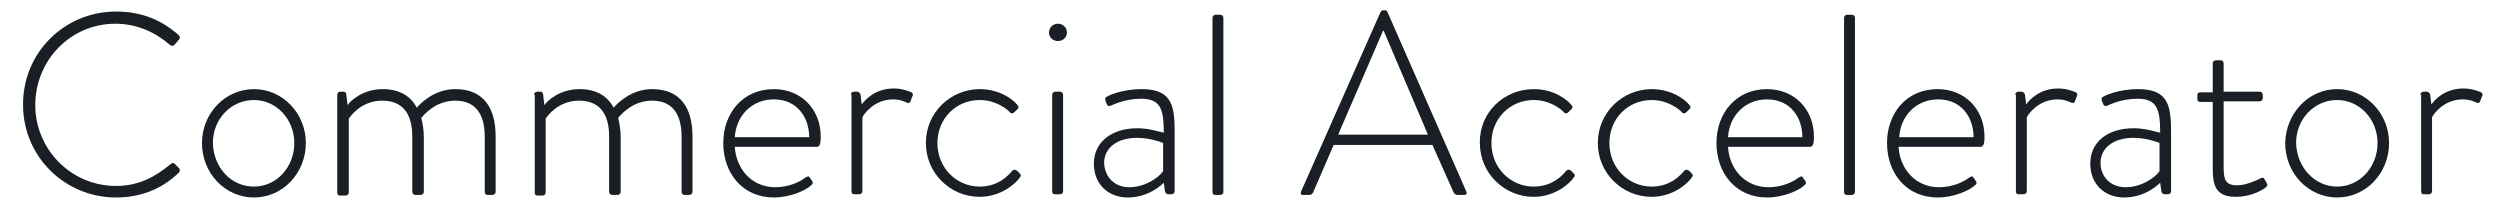
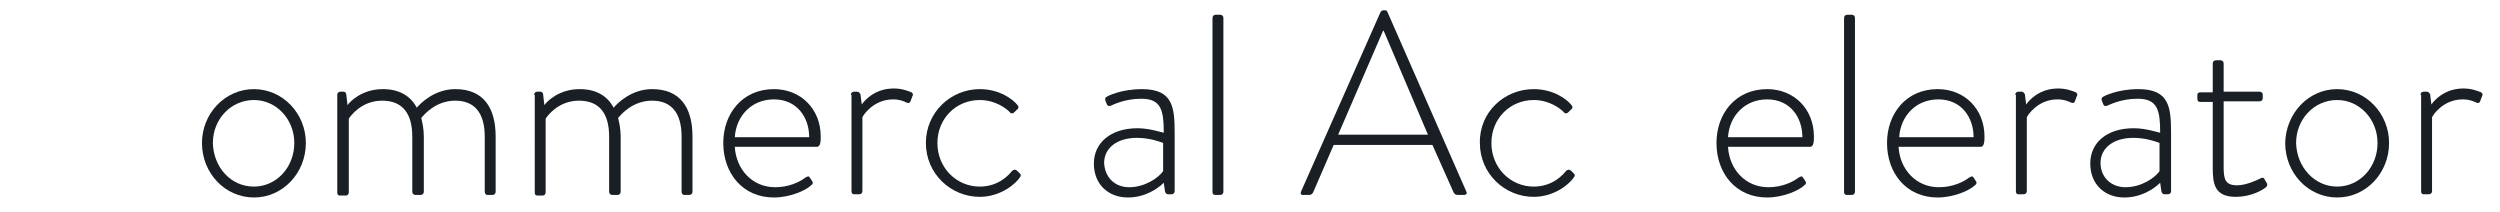
<svg xmlns="http://www.w3.org/2000/svg" version="1.1" id="Layer_1" x="0px" y="0px" viewBox="0 0 389.9 33" style="enable-background:new 0 0 389.9 33;" xml:space="preserve">
  <style type="text/css">
	.st0{fill:#191F24;}
</style>
  <g>
-     <path class="st0" d="M18.1,1.8c4.1,0,7.2,1.4,9.8,3.7c0.2,0.2,0.2,0.5,0,0.7L27.2,7c-0.2,0.2-0.4,0.2-0.7,0c-2.3-2-5.2-3.3-8.5-3.3   c-7,0-12.5,5.7-12.5,12.7C5.5,23.2,11,29,18.1,29c3.5,0,6.1-1.4,8.5-3.4c0.2-0.2,0.5-0.2,0.6-0.1l0.7,0.7c0.2,0.2,0.2,0.5,0,0.7   c-2.7,2.7-6.2,3.9-9.8,3.9c-8,0-14.5-6.4-14.5-14.4C3.5,8.3,10,1.8,18.1,1.8z" />
    <path class="st0" d="M39.6,13.9c4.5,0,8.1,3.8,8.1,8.4c0,4.7-3.6,8.5-8.1,8.5c-4.5,0-8.1-3.8-8.1-8.5   C31.5,17.7,35.1,13.9,39.6,13.9z M39.6,29.1c3.5,0,6.3-3,6.3-6.8c0-3.7-2.8-6.7-6.3-6.7c-3.6,0-6.4,3-6.4,6.7   C33.3,26.1,36,29.1,39.6,29.1z" />
    <path class="st0" d="M52.6,14.8c0-0.3,0.2-0.5,0.5-0.5h0.5c0.2,0,0.4,0.2,0.4,0.4l0.2,1.7c0.4-0.6,2.3-2.5,5.5-2.5   c2.5,0,4.3,1,5.3,2.9c0.5-0.6,2.7-2.9,6-2.9c4.4,0,6.3,2.9,6.3,7.4v8.6c0,0.3-0.2,0.5-0.5,0.5H76c-0.2,0-0.4-0.2-0.4-0.5v-8.6   c0-3.7-1.6-5.6-4.6-5.6c-3,0-4.8,2.1-5.3,2.7c0.2,0.8,0.4,1.8,0.4,2.9v8.6c0,0.3-0.2,0.5-0.5,0.5h-0.8c-0.3,0-0.5-0.2-0.5-0.5v-8.6   c0-3.7-1.6-5.6-4.7-5.6c-3.3,0-5,2.5-5.2,2.8v11.5c0,0.3-0.2,0.5-0.5,0.5H53c-0.3,0-0.4-0.2-0.4-0.5V14.8z" />
    <path class="st0" d="M83.3,14.8c0-0.3,0.2-0.5,0.5-0.5h0.5c0.2,0,0.4,0.2,0.4,0.4l0.2,1.7c0.4-0.6,2.3-2.5,5.5-2.5   c2.5,0,4.3,1,5.3,2.9c0.5-0.6,2.7-2.9,6-2.9c4.4,0,6.3,2.9,6.3,7.4v8.6c0,0.3-0.2,0.5-0.5,0.5h-0.8c-0.2,0-0.4-0.2-0.4-0.5v-8.6   c0-3.7-1.6-5.6-4.6-5.6c-3,0-4.8,2.1-5.3,2.7c0.2,0.8,0.4,1.8,0.4,2.9v8.6c0,0.3-0.2,0.5-0.5,0.5h-0.8c-0.3,0-0.5-0.2-0.5-0.5v-8.6   c0-3.7-1.6-5.6-4.7-5.6c-3.3,0-5,2.5-5.2,2.8v11.5c0,0.3-0.2,0.5-0.5,0.5h-0.8c-0.3,0-0.4-0.2-0.4-0.5V14.8z" />
    <path class="st0" d="M120.7,13.9c4.2,0,7.3,3.1,7.3,7.4c0,0.6,0,1.6-0.6,1.6h-12.8c0.2,3.5,2.7,6.3,6.3,6.3c2.1,0,3.8-0.8,4.7-1.5   c0.4-0.2,0.5-0.3,0.7,0l0.4,0.6c0.1,0.2,0.1,0.4-0.2,0.6c-0.8,0.8-3.3,1.9-5.8,1.9c-4.9,0-7.9-3.8-7.9-8.5   C112.8,17.7,115.8,13.9,120.7,13.9z M126.2,21.4c0-3.1-1.9-5.9-5.5-5.9c-3.5,0-5.9,2.6-6.1,5.9H126.2z" />
    <path class="st0" d="M132.7,14.8c0-0.3,0.2-0.5,0.5-0.5h0.5c0.2,0,0.4,0.2,0.5,0.4l0.2,1.6c0.4-0.6,2-2.5,5-2.5   c1.3,0,2.2,0.4,2.5,0.5c0.4,0.1,0.6,0.4,0.4,0.7l-0.3,0.8c-0.1,0.3-0.4,0.3-0.6,0.2c-0.2-0.1-1-0.5-2.1-0.5c-3.1,0-4.7,2.5-4.8,2.8   v11.5c0,0.3-0.2,0.5-0.5,0.5h-0.8c-0.3,0-0.4-0.2-0.4-0.5V14.8z" />
    <path class="st0" d="M152.8,13.9c3.1,0,5.2,1.6,5.9,2.5c0.2,0.2,0.2,0.5-0.1,0.7l-0.4,0.4c-0.3,0.3-0.6,0.2-0.8-0.1   c-0.4-0.4-2.1-1.8-4.6-1.8c-3.7,0-6.6,2.9-6.6,6.7c0,3.9,3,6.8,6.6,6.8c3,0,4.6-1.9,5-2.4c0.3-0.3,0.5-0.3,0.8-0.1L159,27   c0.2,0.2,0.3,0.4,0.1,0.6c-0.6,1-3,3.1-6.3,3.1c-4.5,0-8.4-3.6-8.4-8.4C144.4,17.5,148.3,13.9,152.8,13.9z" />
-     <path class="st0" d="M163.6,5.1c0-0.8,0.6-1.4,1.4-1.4s1.4,0.6,1.4,1.4c0,0.7-0.6,1.3-1.4,1.3S163.6,5.8,163.6,5.1z M164.1,14.8   c0-0.3,0.2-0.5,0.5-0.5h0.7c0.3,0,0.5,0.2,0.5,0.5v15c0,0.3-0.2,0.5-0.5,0.5h-0.8c-0.3,0-0.4-0.2-0.4-0.5V14.8z" />
    <path class="st0" d="M177.4,20c1.8,0,3.6,0.6,4.1,0.7c0-3.5-0.4-5.3-3.5-5.3c-2.7,0-4.5,1-4.8,1.1c-0.3,0.1-0.5,0-0.6-0.3l-0.2-0.5   c-0.1-0.4,0-0.5,0.2-0.6c0.1-0.1,2.2-1.2,5.5-1.2c4.9,0,5.1,2.9,5.1,7v8.9c0,0.3-0.2,0.5-0.5,0.5h-0.5c-0.3,0-0.4-0.2-0.5-0.4   l-0.2-1.4c-1,1-3,2.3-5.6,2.3c-3,0-5.3-2-5.3-5.3C170.6,22.3,173.2,20,177.4,20z M176.1,29.2c2.5,0,4.6-1.5,5.3-2.5v-4.4   c-0.5-0.2-2.1-0.8-4.1-0.8c-3.1,0-5.1,1.6-5.1,3.9C172.3,27.7,173.9,29.2,176.1,29.2z" />
    <path class="st0" d="M189.1,2.8c0-0.3,0.2-0.5,0.5-0.5h0.7c0.3,0,0.5,0.2,0.5,0.5v27.1c0,0.3-0.2,0.5-0.5,0.5h-0.8   c-0.3,0-0.4-0.2-0.4-0.5V2.8z" />
    <path class="st0" d="M202.9,29.9l12.4-28c0.1-0.2,0.3-0.3,0.5-0.3h0.1c0.2,0,0.4,0,0.5,0.3l12.3,28c0.1,0.2,0.1,0.5-0.4,0.5h-1   c-0.3,0-0.5-0.2-0.6-0.4l-3.3-7.4h-15.4l-3.2,7.4c-0.1,0.2-0.3,0.4-0.6,0.4h-1.1C202.9,30.4,202.8,30.2,202.9,29.9z M222.7,21   l-6.9-16.2h-0.1l-7,16.2H222.7z" />
    <path class="st0" d="M239.2,13.9c3.1,0,5.2,1.6,5.9,2.5c0.2,0.2,0.2,0.5-0.1,0.7l-0.4,0.4c-0.3,0.3-0.6,0.2-0.8-0.1   c-0.4-0.4-2.1-1.8-4.6-1.8c-3.7,0-6.6,2.9-6.6,6.7c0,3.9,3,6.8,6.6,6.8c3,0,4.6-1.9,5-2.4c0.3-0.3,0.5-0.3,0.8-0.1l0.4,0.4   c0.2,0.2,0.3,0.4,0.1,0.6c-0.6,1-3,3.1-6.3,3.1c-4.5,0-8.4-3.6-8.4-8.4C230.7,17.5,234.6,13.9,239.2,13.9z" />
-     <path class="st0" d="M257.6,13.9c3.1,0,5.2,1.6,5.9,2.5c0.2,0.2,0.2,0.5-0.1,0.7l-0.4,0.4c-0.3,0.3-0.6,0.2-0.8-0.1   c-0.4-0.4-2.1-1.8-4.6-1.8c-3.7,0-6.6,2.9-6.6,6.7c0,3.9,3,6.8,6.6,6.8c3,0,4.6-1.9,5-2.4c0.3-0.3,0.5-0.3,0.8-0.1l0.4,0.4   c0.2,0.2,0.3,0.4,0.1,0.6c-0.6,1-3,3.1-6.3,3.1c-4.5,0-8.4-3.6-8.4-8.4C249.2,17.5,253.1,13.9,257.6,13.9z" />
    <path class="st0" d="M275.6,13.9c4.2,0,7.3,3.1,7.3,7.4c0,0.6,0,1.6-0.6,1.6h-12.8c0.2,3.5,2.7,6.3,6.3,6.3c2.1,0,3.8-0.8,4.7-1.5   c0.4-0.2,0.5-0.3,0.7,0l0.4,0.6c0.1,0.2,0.1,0.4-0.2,0.6c-0.8,0.8-3.3,1.9-5.8,1.9c-4.9,0-7.9-3.8-7.9-8.5   C267.7,17.7,270.7,13.9,275.6,13.9z M281.1,21.4c0-3.1-1.9-5.9-5.5-5.9c-3.5,0-5.9,2.6-6.1,5.9H281.1z" />
    <path class="st0" d="M287.6,2.8c0-0.3,0.2-0.5,0.5-0.5h0.7c0.3,0,0.5,0.2,0.5,0.5v27.1c0,0.3-0.2,0.5-0.5,0.5h-0.8   c-0.3,0-0.4-0.2-0.4-0.5V2.8z" />
    <path class="st0" d="M302.2,13.9c4.2,0,7.3,3.1,7.3,7.4c0,0.6,0,1.6-0.6,1.6h-12.8c0.2,3.5,2.7,6.3,6.3,6.3c2.1,0,3.8-0.8,4.7-1.5   c0.4-0.2,0.5-0.3,0.7,0l0.4,0.6c0.1,0.2,0.1,0.4-0.2,0.6c-0.8,0.8-3.3,1.9-5.8,1.9c-4.9,0-7.9-3.8-7.9-8.5   C294.3,17.7,297.3,13.9,302.2,13.9z M307.8,21.4c0-3.1-1.9-5.9-5.5-5.9c-3.5,0-5.9,2.6-6.1,5.9H307.8z" />
    <path class="st0" d="M314.3,14.8c0-0.3,0.2-0.5,0.5-0.5h0.5c0.2,0,0.4,0.2,0.5,0.4l0.2,1.6c0.4-0.6,2-2.5,5-2.5   c1.3,0,2.2,0.4,2.5,0.5c0.4,0.1,0.6,0.4,0.4,0.7l-0.3,0.8c-0.1,0.3-0.4,0.3-0.6,0.2c-0.2-0.1-1-0.5-2.1-0.5c-3.1,0-4.7,2.5-4.8,2.8   v11.5c0,0.3-0.2,0.5-0.5,0.5h-0.8c-0.3,0-0.4-0.2-0.4-0.5V14.8z" />
    <path class="st0" d="M332.8,20c1.8,0,3.6,0.6,4.1,0.7c0-3.5-0.4-5.3-3.5-5.3c-2.7,0-4.5,1-4.8,1.1c-0.3,0.1-0.5,0-0.6-0.3l-0.2-0.5   c-0.1-0.4,0-0.5,0.2-0.6c0.1-0.1,2.2-1.2,5.5-1.2c4.9,0,5.1,2.9,5.1,7v8.9c0,0.3-0.2,0.5-0.5,0.5h-0.5c-0.3,0-0.4-0.2-0.5-0.4   l-0.2-1.4c-1,1-3,2.3-5.6,2.3c-3,0-5.3-2-5.3-5.3C326,22.3,328.5,20,332.8,20z M331.5,29.2c2.5,0,4.6-1.5,5.3-2.5v-4.4   c-0.5-0.2-2.1-0.8-4.1-0.8c-3.1,0-5.1,1.6-5.1,3.9C327.6,27.7,329.3,29.2,331.5,29.2z" />
    <path class="st0" d="M345.1,15.9h-1.9c-0.4,0-0.5-0.2-0.5-0.5v-0.6c0-0.3,0.2-0.4,0.5-0.4h1.9V9.9c0-0.3,0.2-0.5,0.5-0.5l0.7,0   c0.3,0,0.5,0.2,0.5,0.5v4.4h5.6c0.3,0,0.5,0.2,0.5,0.5v0.5c0,0.3-0.2,0.5-0.5,0.5h-5.6v10.2c0,1.9,0.2,2.9,2.1,2.9   c1.4,0,3.1-0.8,3.7-1.1c0.4-0.2,0.5,0,0.6,0.2l0.3,0.5c0.2,0.3,0.1,0.5-0.1,0.7c-0.6,0.5-2.4,1.5-4.7,1.5c-3.3,0-3.6-2-3.6-4.5   V15.9z" />
    <path class="st0" d="M364.5,13.9c4.5,0,8.1,3.8,8.1,8.4c0,4.7-3.6,8.5-8.1,8.5c-4.5,0-8.1-3.8-8.1-8.5   C356.5,17.7,360,13.9,364.5,13.9z M364.5,29.1c3.5,0,6.3-3,6.3-6.8c0-3.7-2.8-6.7-6.3-6.7c-3.6,0-6.4,3-6.4,6.7   C358.2,26.1,361,29.1,364.5,29.1z" />
    <path class="st0" d="M377.5,14.8c0-0.3,0.2-0.5,0.5-0.5h0.5c0.2,0,0.4,0.2,0.5,0.4l0.2,1.6c0.4-0.6,2-2.5,5-2.5   c1.3,0,2.2,0.4,2.5,0.5c0.4,0.1,0.6,0.4,0.4,0.7l-0.3,0.8c-0.1,0.3-0.4,0.3-0.6,0.2c-0.2-0.1-1-0.5-2.1-0.5c-3.1,0-4.7,2.5-4.8,2.8   v11.5c0,0.3-0.2,0.5-0.5,0.5H378c-0.3,0-0.4-0.2-0.4-0.5V14.8z" />
  </g>
</svg>